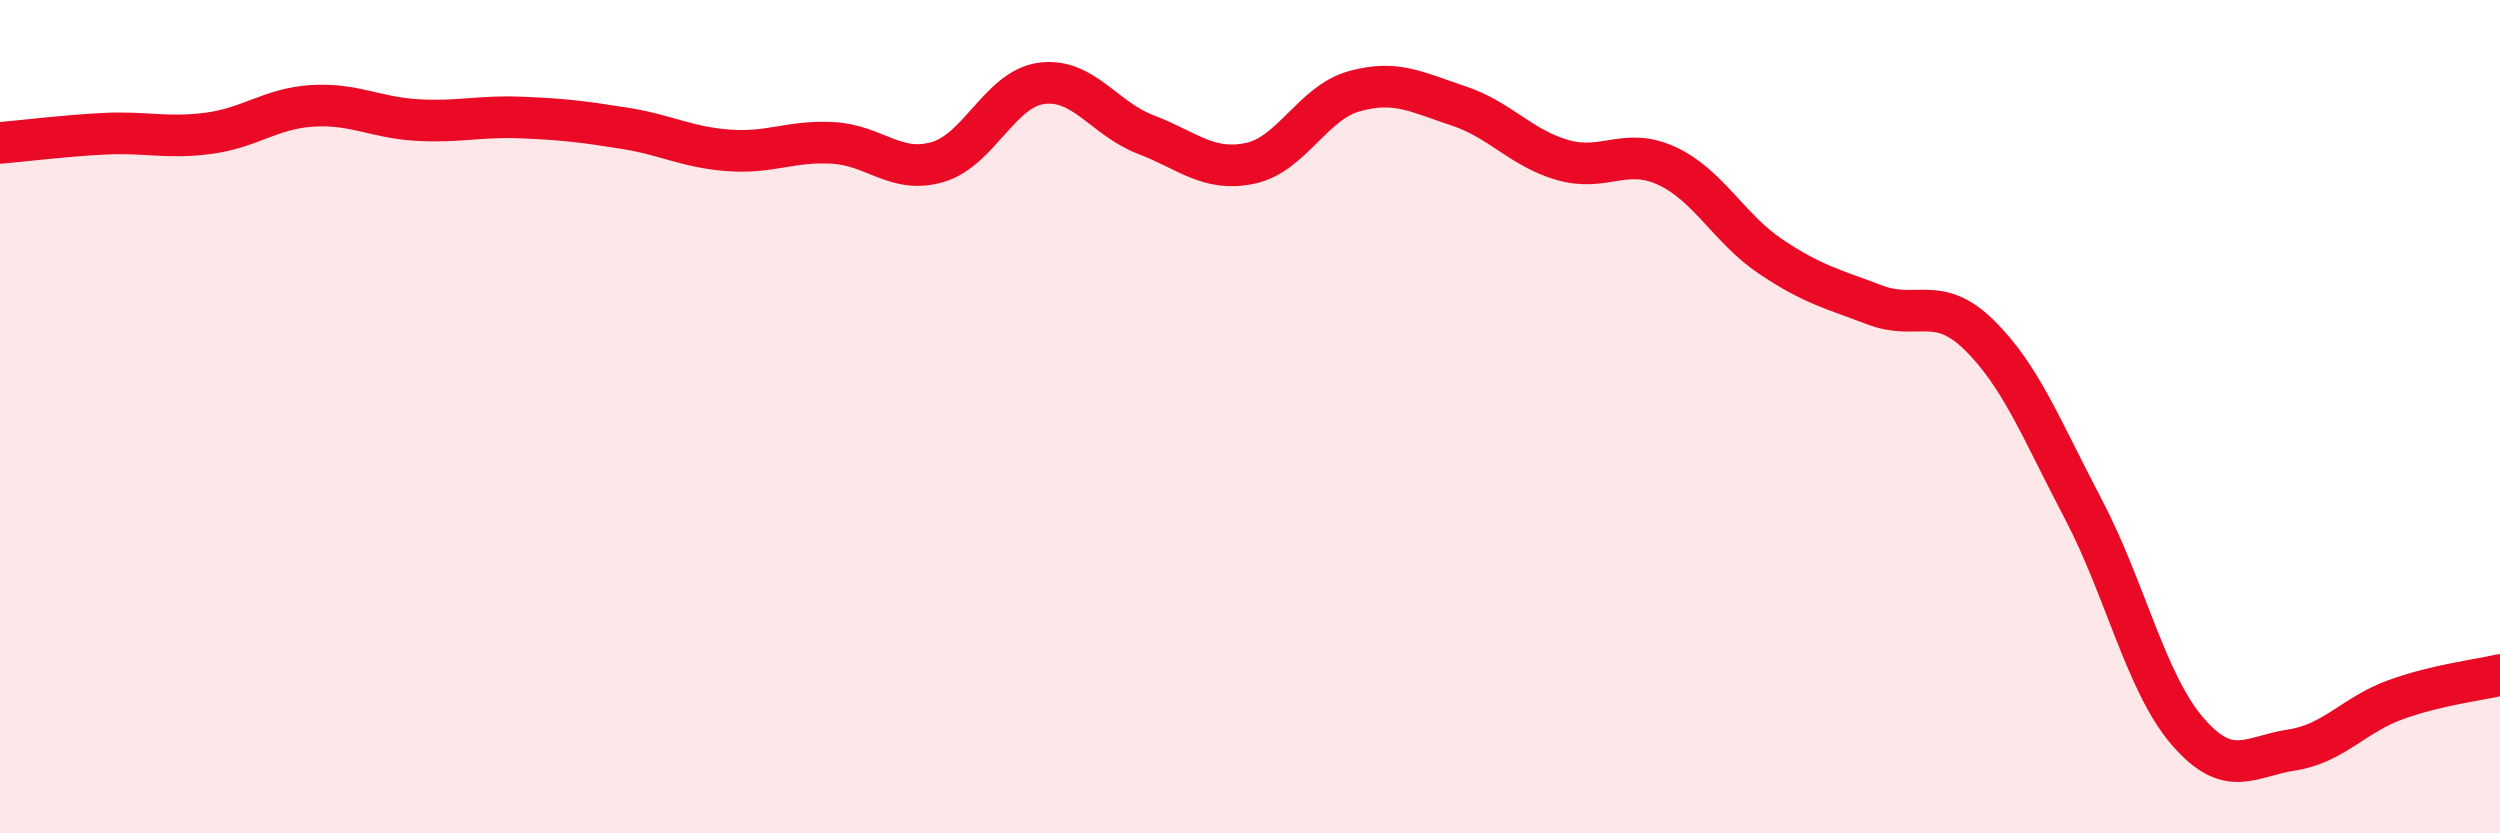
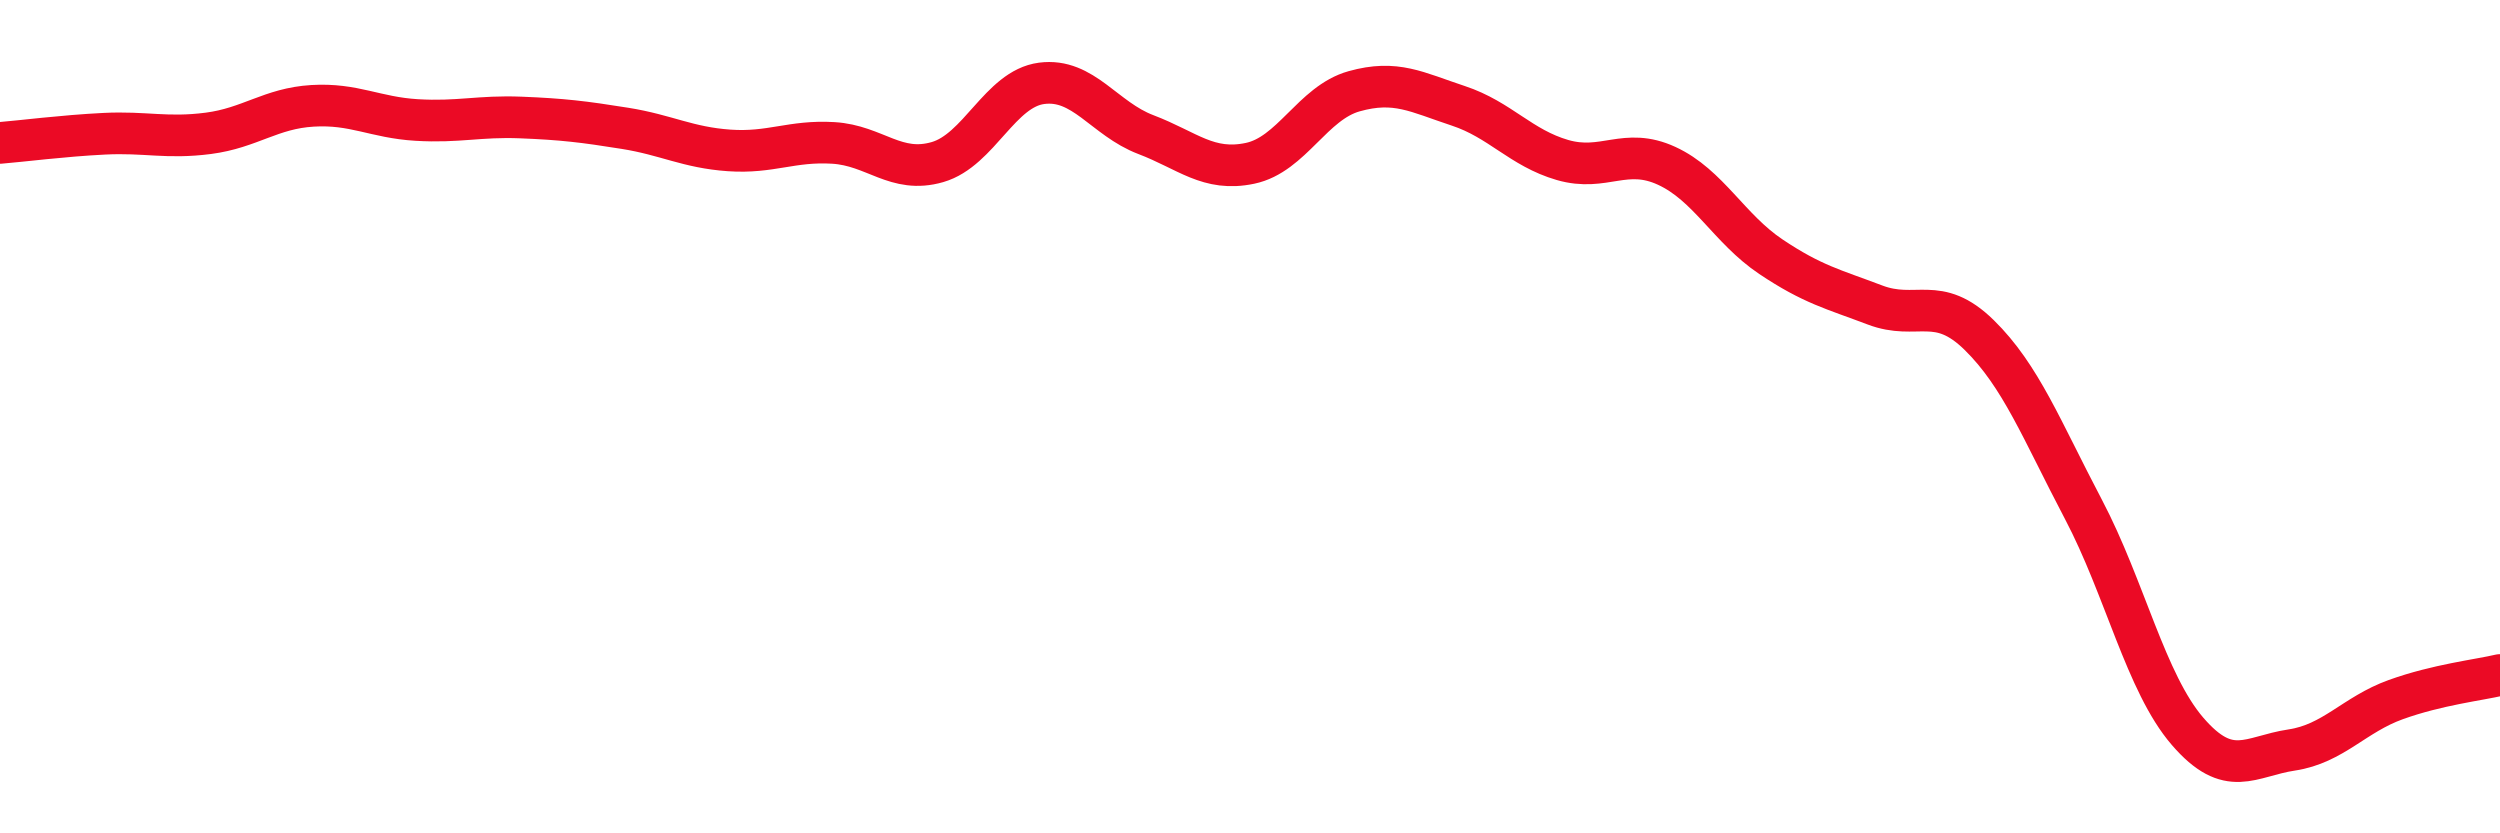
<svg xmlns="http://www.w3.org/2000/svg" width="60" height="20" viewBox="0 0 60 20">
-   <path d="M 0,3.43 C 0.5,3.39 1.5,3.26 2.5,3.21 C 3.5,3.16 4,3.33 5,3.2 C 6,3.07 6.5,2.6 7.5,2.54 C 8.5,2.48 9,2.82 10,2.88 C 11,2.94 11.5,2.78 12.5,2.82 C 13.5,2.86 14,2.92 15,3.08 C 16,3.24 16.5,3.54 17.5,3.61 C 18.5,3.68 19,3.37 20,3.43 C 21,3.49 21.5,4.18 22.5,3.89 C 23.5,3.6 24,2.13 25,2 C 26,1.87 26.5,2.85 27.5,3.23 C 28.5,3.61 29,4.13 30,3.92 C 31,3.71 31.5,2.47 32.5,2.19 C 33.5,1.91 34,2.21 35,2.54 C 36,2.87 36.5,3.55 37.5,3.84 C 38.5,4.13 39,3.52 40,3.98 C 41,4.44 41.5,5.49 42.5,6.16 C 43.5,6.83 44,6.94 45,7.32 C 46,7.7 46.5,7.06 47.5,8.04 C 48.5,9.02 49,10.32 50,12.22 C 51,14.12 51.5,16.39 52.5,17.55 C 53.5,18.71 54,18.15 55,18 C 56,17.85 56.5,17.15 57.5,16.79 C 58.5,16.43 59.5,16.32 60,16.2L60 20L0 20Z" fill="#EB0A25" opacity="0.1" stroke-linecap="round" stroke-linejoin="round" />
  <path d="M 0,3.43 C 0.5,3.39 1.5,3.26 2.5,3.21 C 3.5,3.16 4,3.33 5,3.2 C 6,3.07 6.5,2.6 7.5,2.54 C 8.5,2.48 9,2.82 10,2.88 C 11,2.94 11.5,2.78 12.5,2.82 C 13.5,2.86 14,2.92 15,3.08 C 16,3.24 16.5,3.54 17.5,3.61 C 18.5,3.68 19,3.37 20,3.43 C 21,3.49 21.5,4.18 22.5,3.89 C 23.5,3.6 24,2.13 25,2 C 26,1.87 26.5,2.85 27.5,3.23 C 28.5,3.61 29,4.13 30,3.92 C 31,3.71 31.5,2.47 32.5,2.19 C 33.5,1.91 34,2.21 35,2.54 C 36,2.87 36.5,3.55 37.5,3.84 C 38.5,4.13 39,3.52 40,3.98 C 41,4.44 41.5,5.49 42.5,6.16 C 43.5,6.83 44,6.94 45,7.32 C 46,7.7 46.5,7.06 47.5,8.04 C 48.5,9.02 49,10.32 50,12.22 C 51,14.12 51.5,16.39 52.5,17.55 C 53.5,18.71 54,18.15 55,18 C 56,17.85 56.5,17.15 57.5,16.79 C 58.5,16.43 59.5,16.32 60,16.2" stroke="#EB0A25" stroke-width="1" fill="none" stroke-linecap="round" stroke-linejoin="round" />
</svg>